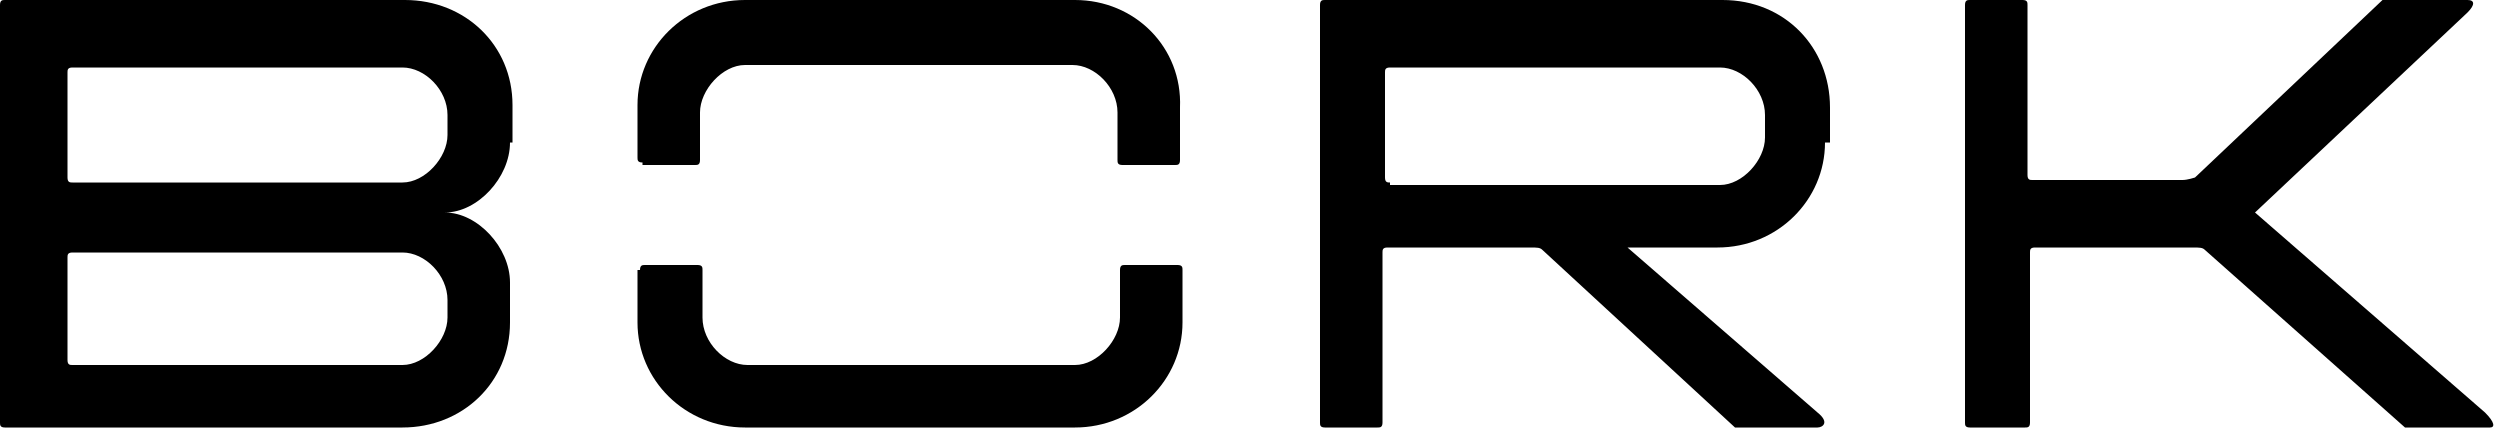
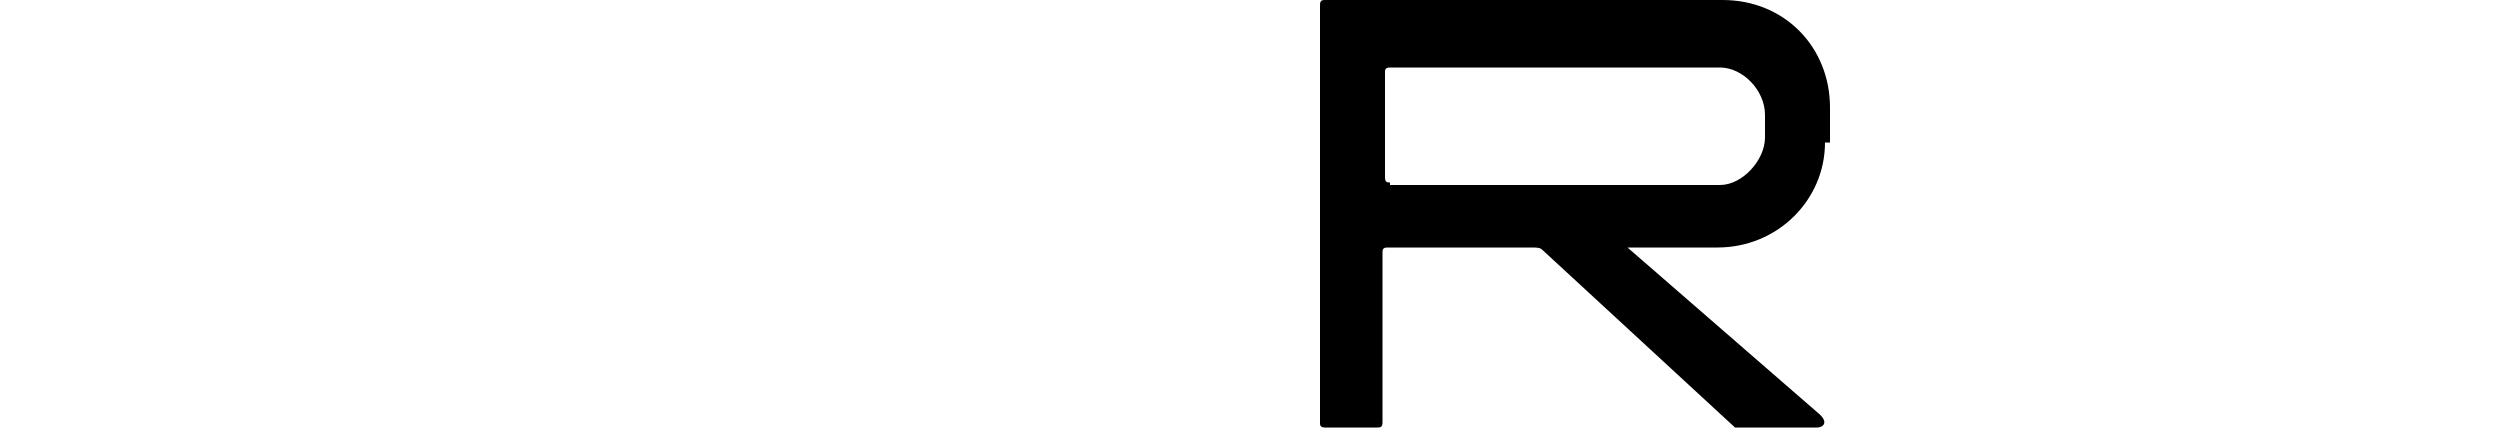
<svg xmlns="http://www.w3.org/2000/svg" id="Layer_1" data-name="Layer 1" viewBox="0 0 100 17.1">
-   <path d="M78.9,17.1h2.1c.1,0,.2,0,.2-.2v-6.8c0-.1,0-.2.2-.2h6.3c.3,0,.4,0,.5.1l8,7.1s0,0,.1,0h3.3c.2,0,.2-.2-.2-.6l-9.2-8,8.5-8c.3-.3.3-.5,0-.5h-3.3s0,0-.1,0l-7.5,7.1c0,0-.3.1-.5.1h-6c-.1,0-.2,0-.2-.2V.2c0-.1,0-.2-.2-.2h-2.1c-.1,0-.2,0-.2.2v16.7c0,.1,0,.2.2.2" />
-   <path d="M25.7,6.6h2.1c.1,0,.2,0,.2-.2v-1.9c0-.9.9-1.9,1.8-1.9h13.1c.9,0,1.8.9,1.8,1.9v1.9c0,.1,0,.2.2.2h2.1c.1,0,.2,0,.2-.2v-2.1C47.3,1.9,45.4,0,43,0h-13.2C27.4,0,25.5,1.9,25.5,4.2v2.1c0,.1,0,.2.2.2" />
-   <path d="M25.5,10.8v2.1c0,2.3,1.9,4.2,4.3,4.2h13.2c2.4,0,4.3-1.9,4.3-4.2v-2.1c0-.1,0-.2-.2-.2h-2.1c-.1,0-.2,0-.2.2v1.9c0,.9-.9,1.9-1.8,1.9h-13.1c-.9,0-1.8-.9-1.8-1.9v-1.9c0-.1,0-.2-.2-.2h-2.1c-.1,0-.2,0-.2.2" />
  <path d="M73.2,5.7v-1.4C73.2,1.9,71.4,0,68.9,0h-15.9c-.1,0-.2,0-.2.2v16.7c0,.1,0,.2.2.2h2.1c.1,0,.2,0,.2-.2v-6.8c0-.1,0-.2.2-.2h5.7c.3,0,.4,0,.5.1l7.7,7.1s0,0,.1,0h3.2c.2,0,.5-.2,0-.6l-7.6-6.6h3.6c2.4,0,4.3-1.9,4.3-4.2M55.6,7.3c-.1,0-.2,0-.2-.2V2.9c0-.1,0-.2.2-.2h13.2c.9,0,1.8.9,1.8,1.9v.9c0,.9-.9,1.9-1.8,1.9h-13.2Z" />
-   <path d="M20.5,5.7v-1.5c0-2.4-1.9-4.2-4.3-4.2H.2c-.1,0-.2,0-.2.2v16.7c0,.1,0,.2.2.2h15.9c2.4,0,4.3-1.8,4.3-4.2v-1.6c0-1.4-1.3-2.8-2.6-2.8,1.3,0,2.6-1.4,2.6-2.8M17.9,12.7c0,.9-.9,1.9-1.8,1.9H2.9c-.1,0-.2,0-.2-.2v-4.1c0-.1,0-.2.2-.2h13.2c.9,0,1.8.9,1.8,1.9v.9ZM17.9,5.4c0,.9-.9,1.9-1.8,1.9H2.9c-.1,0-.2,0-.2-.2V2.9c0-.1,0-.2.2-.2h13.2c.9,0,1.8.9,1.8,1.9v.9Z" />
</svg>